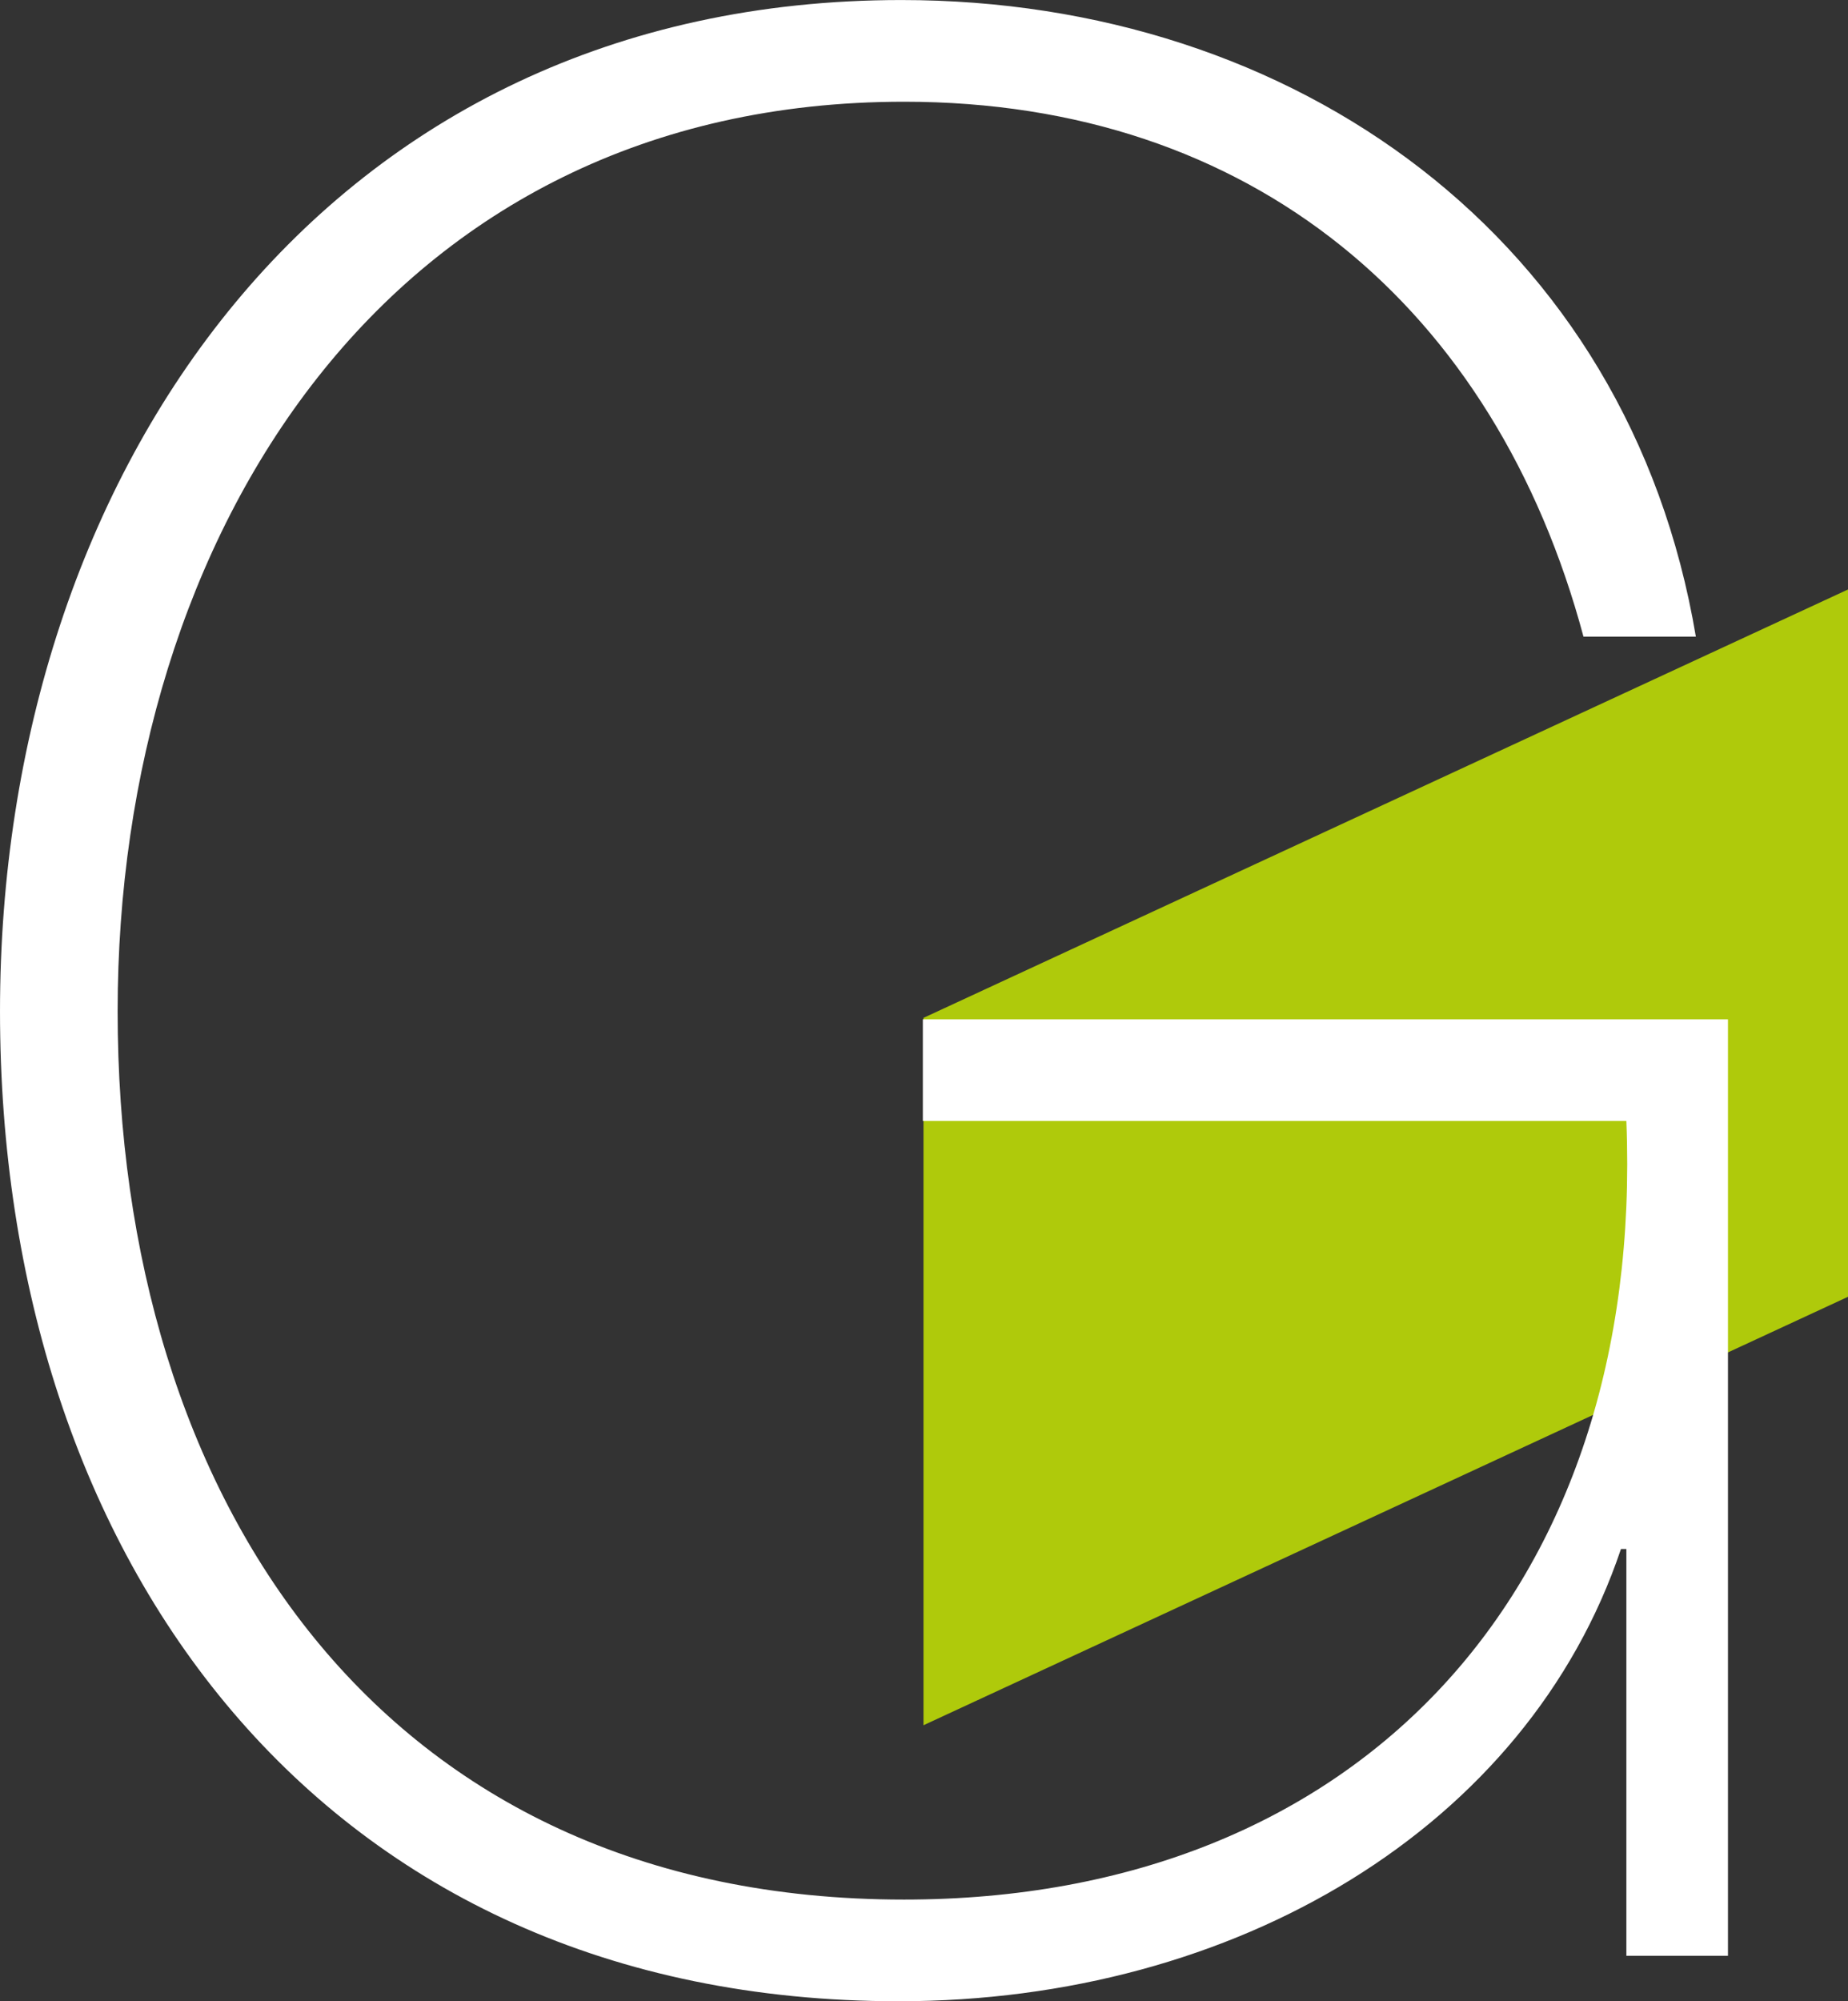
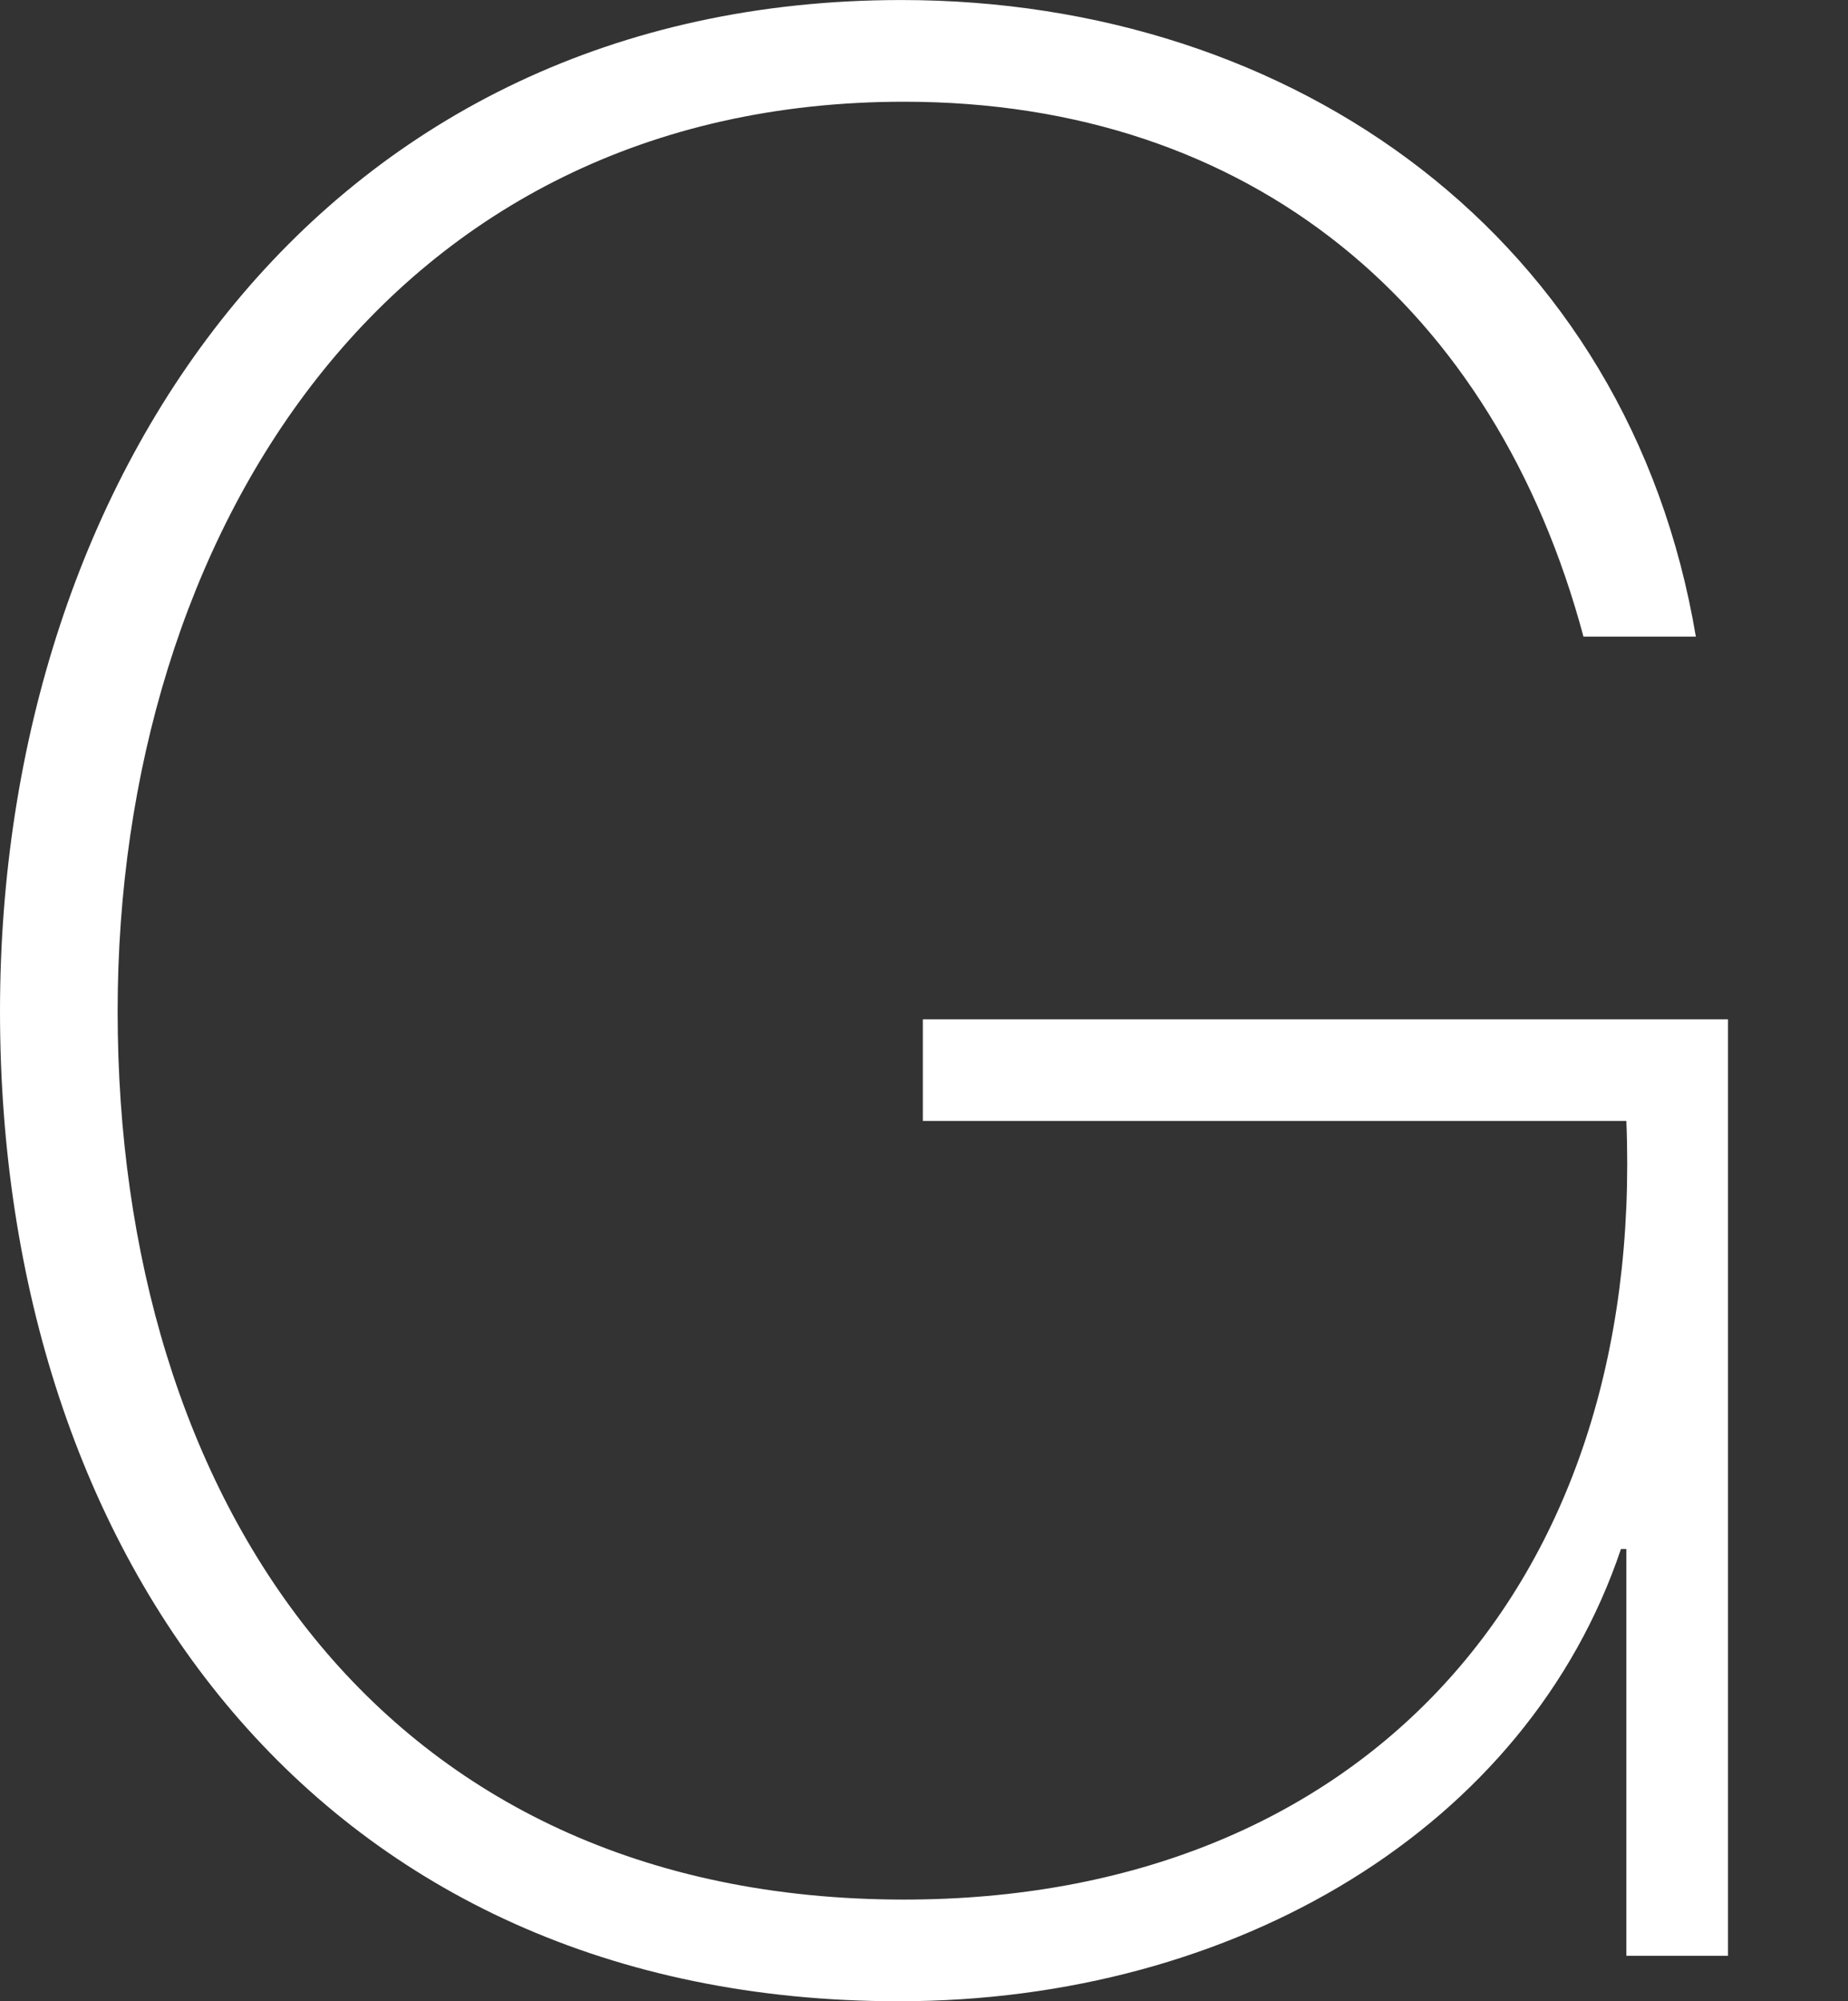
<svg xmlns="http://www.w3.org/2000/svg" viewBox="0 0 257.115 278.333">
  <rect x="0" y="0" width="257.115" height="278.333" fill="#333333" stroke="none" />
  <defs>
    <style>.e{fill:none;}.f{fill:#fff;}.g{fill:#afca0b;}.h{clip-path:url(#d);}</style>
    <clipPath id="d">
      <rect width="257.115" height="278.333" fill="none" />
    </clipPath>
  </defs>
  <g id="a" />
  <g id="b">
    <g id="c">
      <g>
-         <polygon points="128.487 141.566 128.487 239.947 257.115 180.359 257.115 81.986 128.487 141.566" fill="#afca0b" />
        <g clip-path="#d">
          <path d="M240.414,141.77v130.245h-14.136v-56.578h-.752c-13.024,38.708-53.582,62.9-100.49,62.9C44.659,278.337,.001,216.928,.001,140.652,.001,65.493,45.404,.005,125.415,.005,180.123,.005,226.644,33.115,235.948,88.553h-15.634C208.042,42.792,174.159,14.148,125.788,14.148c-71.825,0-109.422,60.27-109.422,126.504,0,67.718,36.486,123.543,109.422,123.543,63.266,0,103.092-43.174,100.49-108.296h-97.881v-14.129h112.017Z" fill="#fff" />
        </g>
      </g>
    </g>
  </g>
</svg>